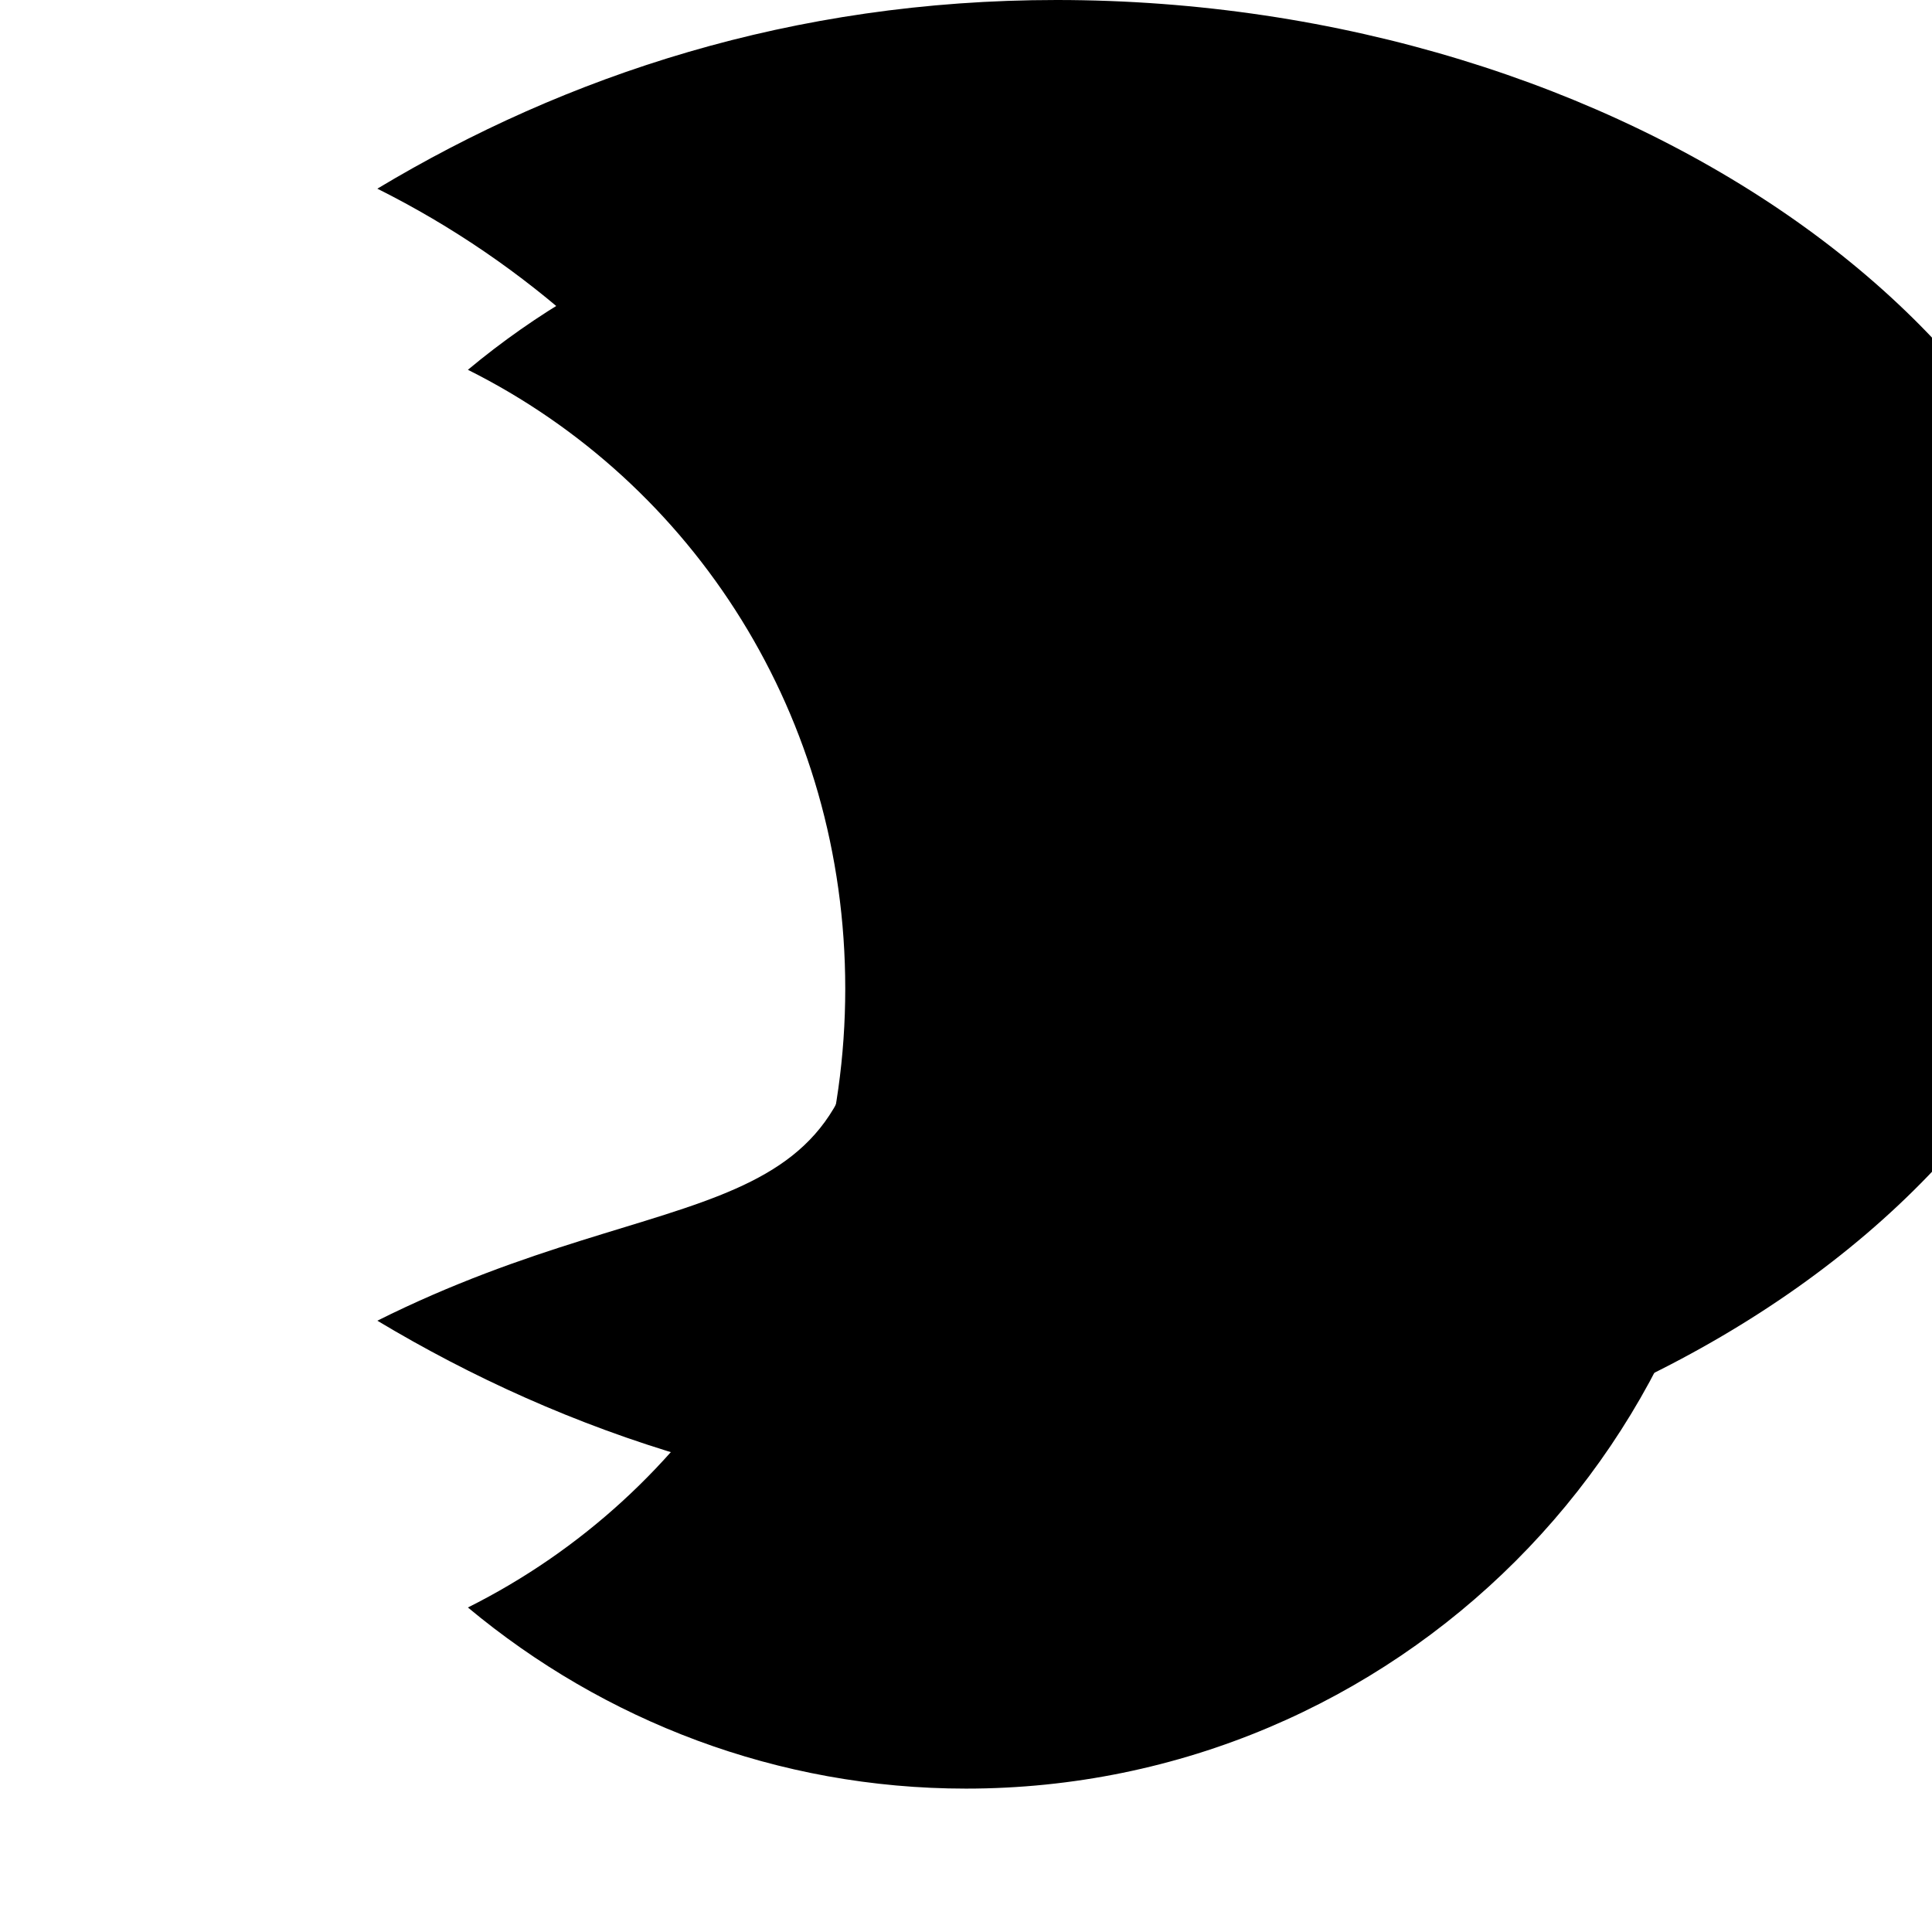
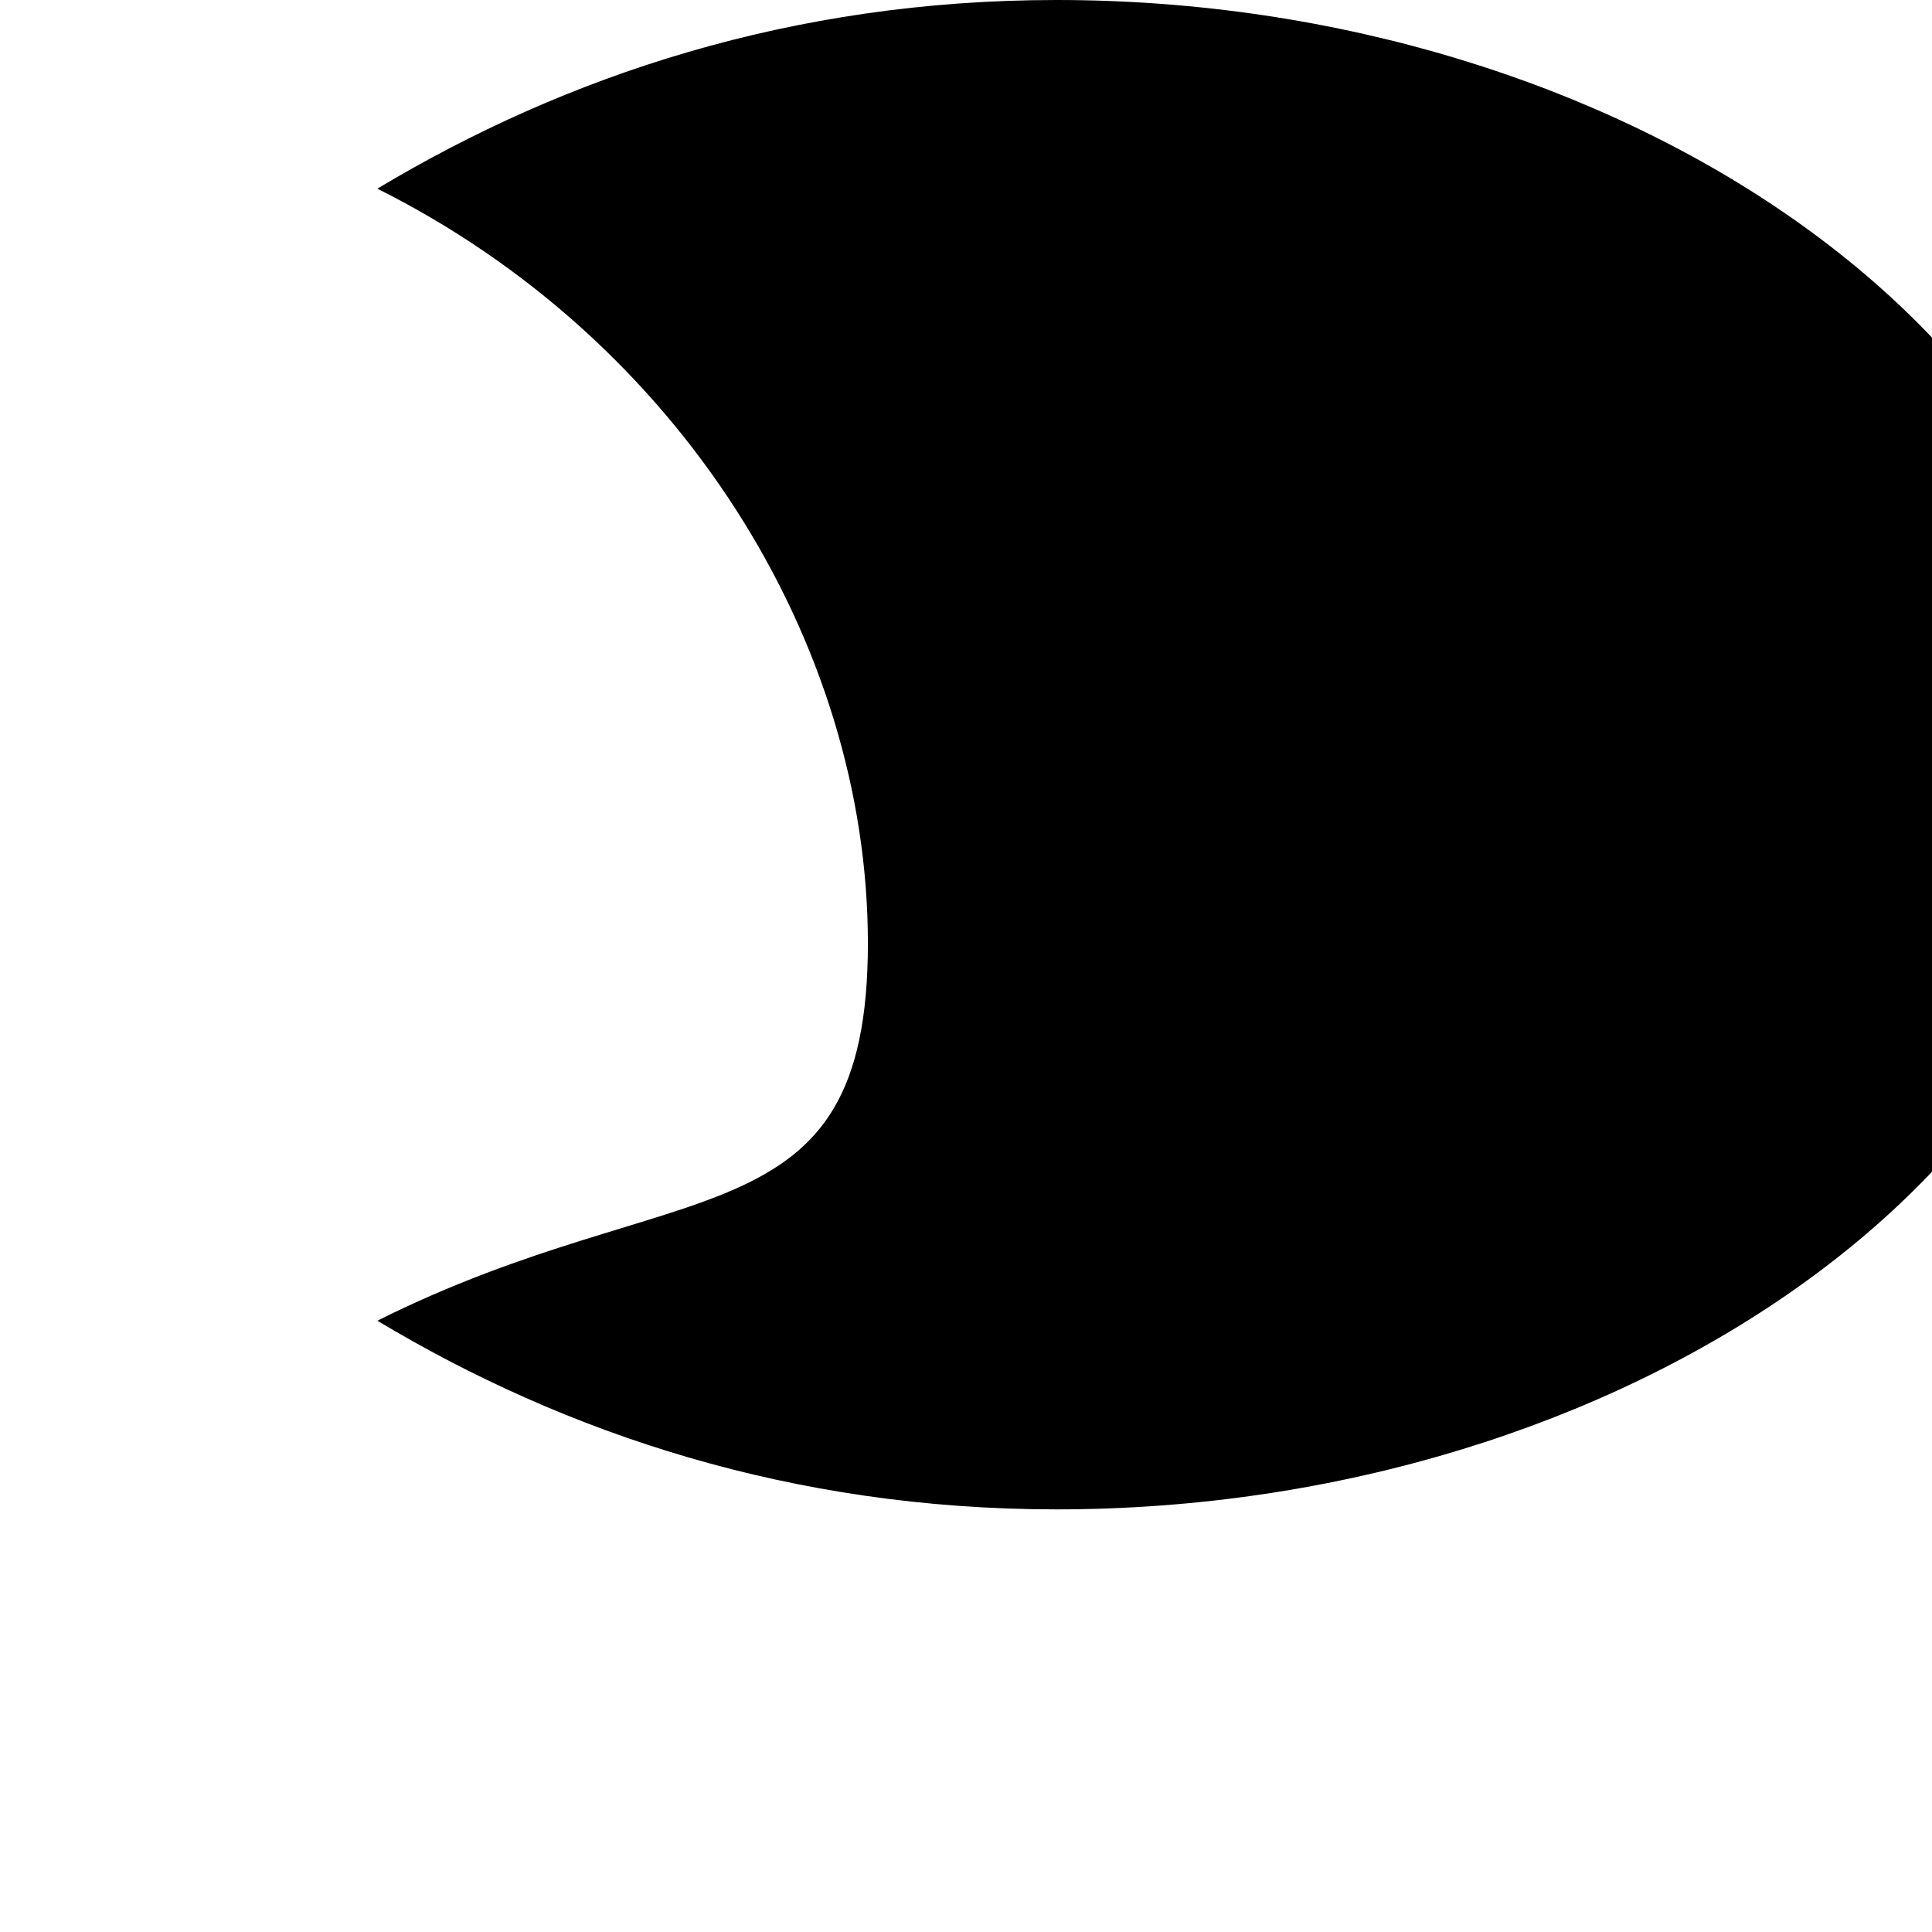
<svg xmlns="http://www.w3.org/2000/svg" version="1.1" x="0px" y="0px" viewBox="0 0 512 512" style="enable-background:new 0 0 512 512;" xml:space="preserve">
  <g>
-     <path d="M256,50c-50,0-96,18-132,48c60,30,100,92,100,164c0,72-40,134-100,164c36,30,82,48,132,48                 c113.8,0,206-92.2,206-206S369.8,50,256,50z" />
    <path d="M100,350c50,30,110,50,180,50c150,0,280-90,280-200s-130-200-280-200c-70,0-130,20-180,50                 c80,40,130,120,130,200S180,310,100,350z" />
  </g>
</svg>